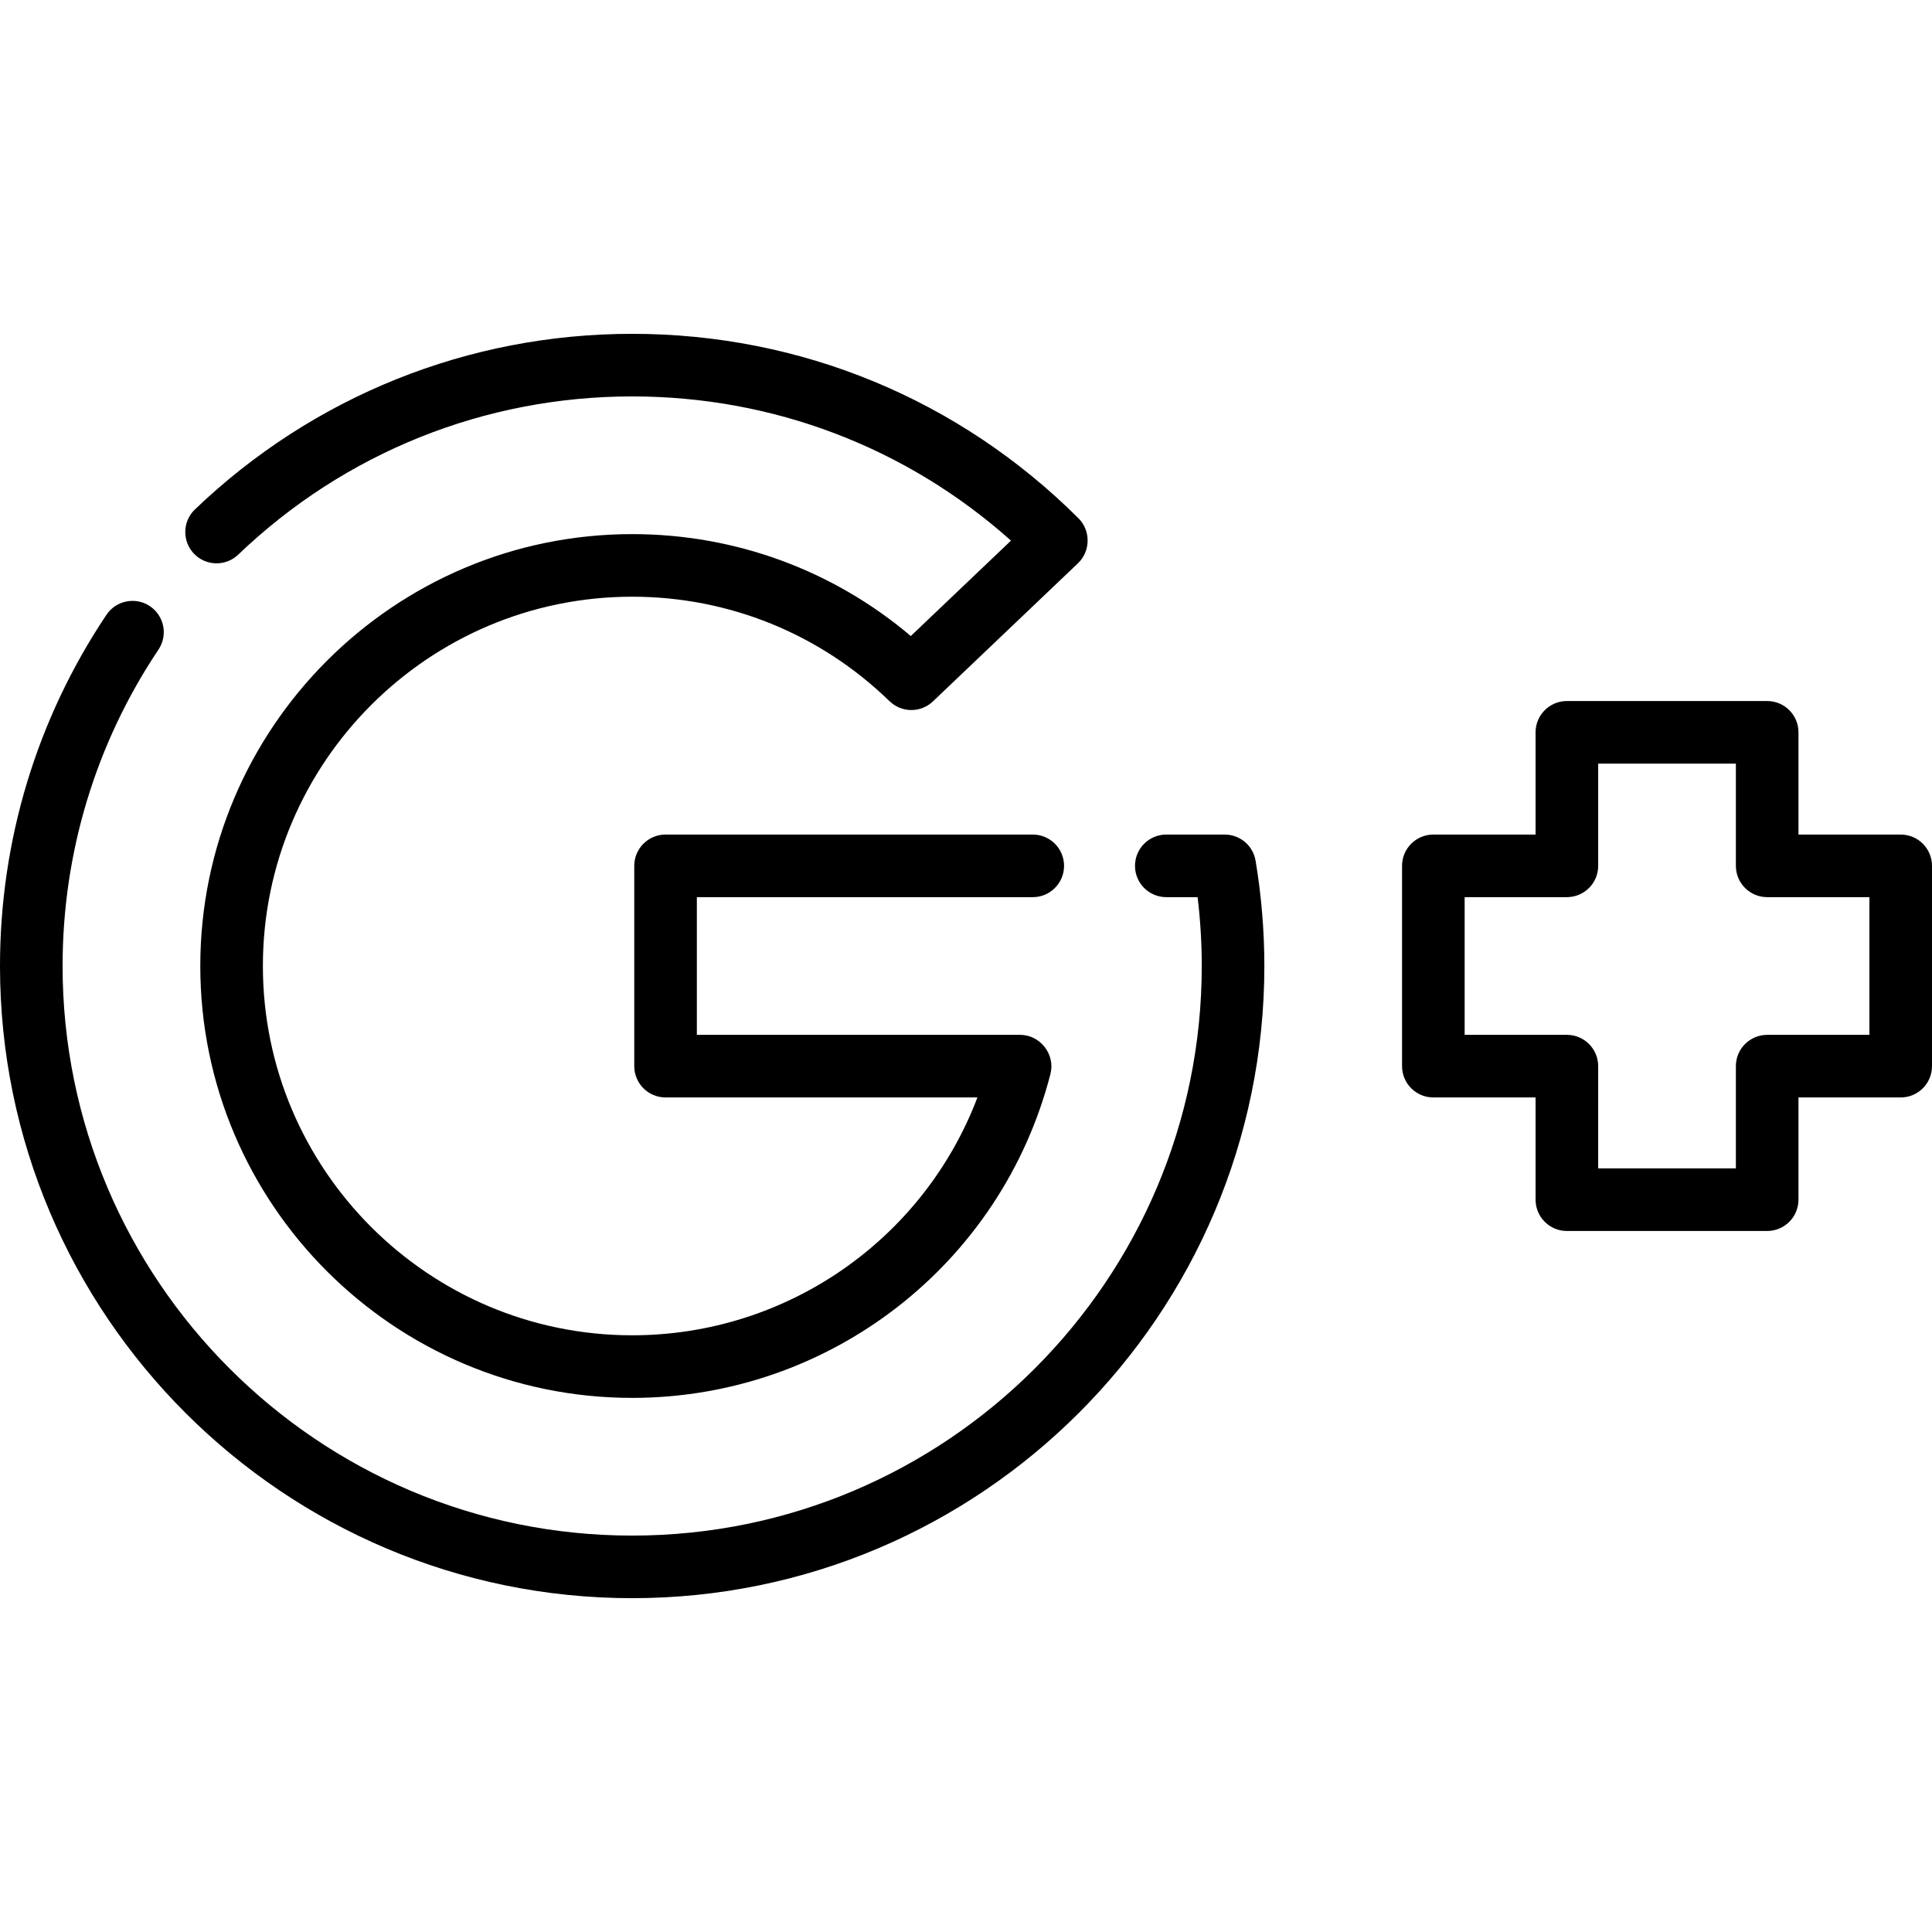
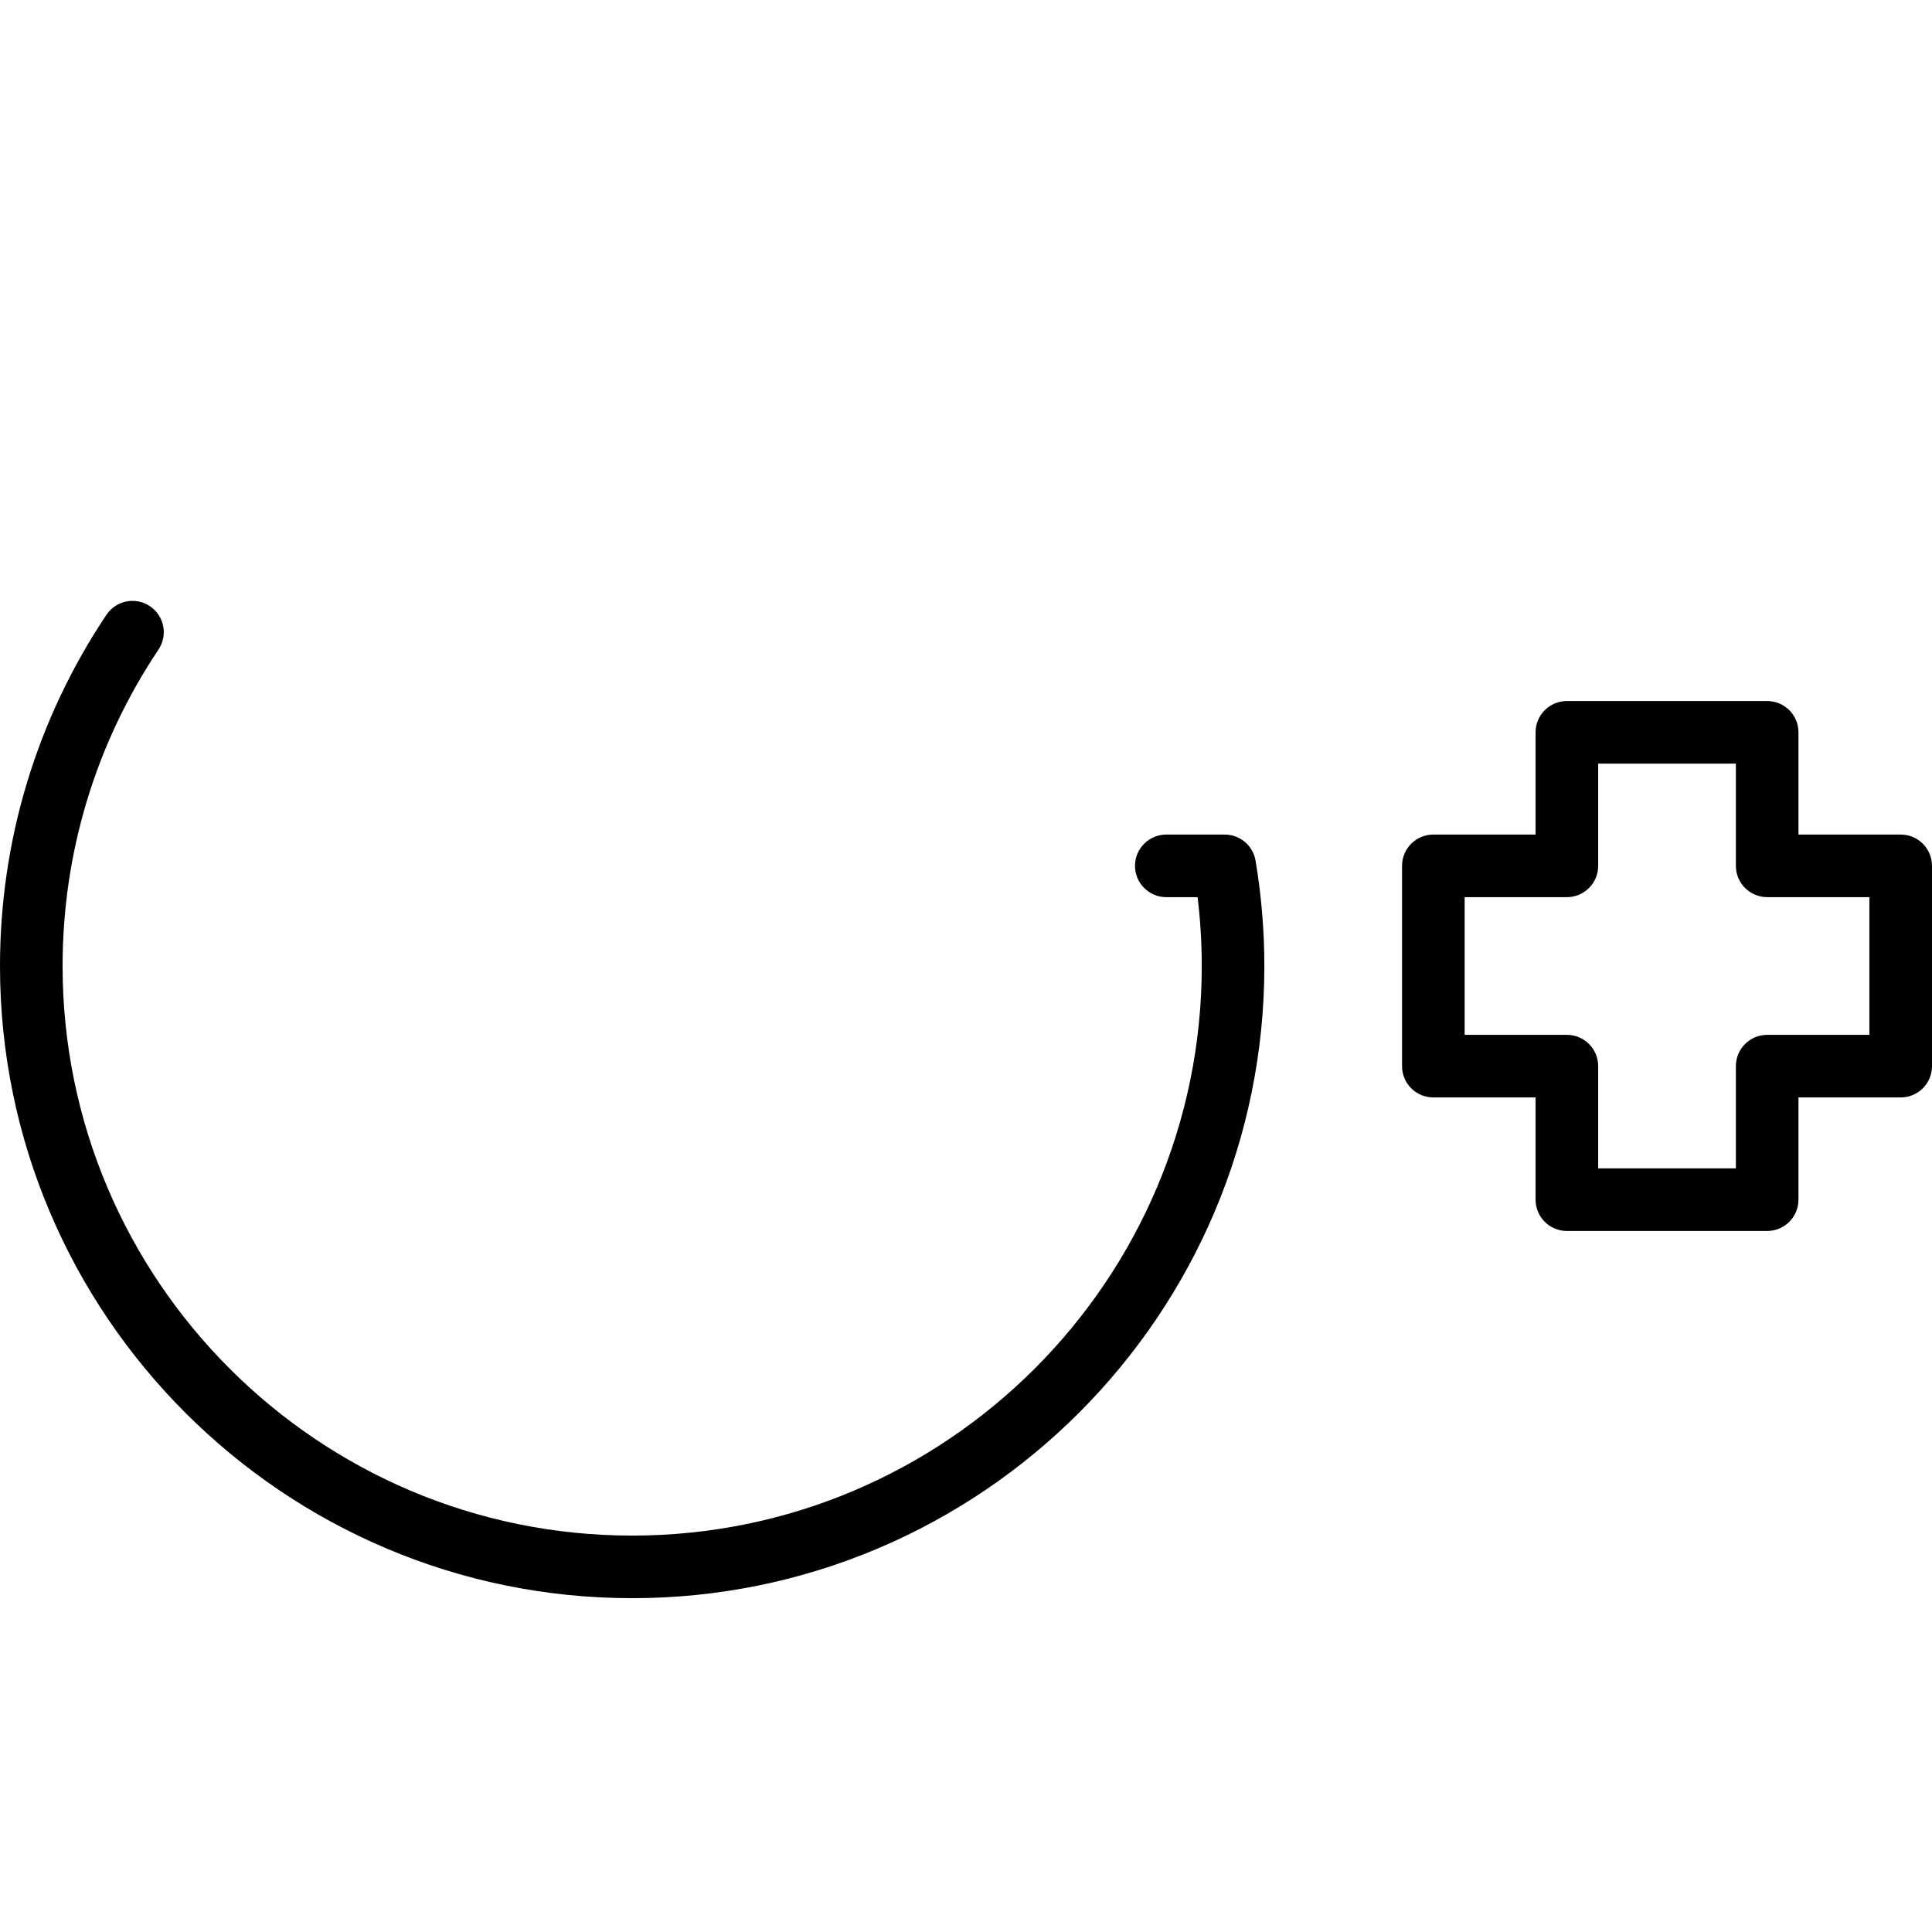
<svg xmlns="http://www.w3.org/2000/svg" fill="#000000" height="800px" width="800px" version="1.1" id="Layer_1" viewBox="0 0 512 512" xml:space="preserve">
  <g>
    <g>
-       <path d="M167.533,158.134c25.61,0,49.831,9.833,68.2,27.687c3.198,3.107,8.275,3.132,11.501,0.059l38.46-36.628    c3.329-3.172,3.393-8.632,0.136-11.879c-31.625-31.537-73.636-48.905-118.296-48.905c-43.396,0-84.549,16.527-115.877,46.537    c-3.307,3.168-3.42,8.419-0.252,11.726c3.168,3.309,8.419,3.422,11.727,0.253c28.224-27.039,65.303-41.929,104.402-41.929    c37.387,0,72.713,13.509,100.387,38.216l-26.548,25.284c-20.638-17.473-46.564-27.008-73.84-27.008    C104.424,141.546,53.08,192.89,53.08,256s51.344,114.454,114.454,114.454c52.256,0,97.839-35.301,110.847-85.846    c1.329-5.17-2.703-10.362-8.033-10.362h-85.674v-36.492h89.019c4.581,0,8.294-3.713,8.294-8.294c0-4.58-3.712-8.294-8.294-8.294    H176.38c-4.581,0-8.294,3.713-8.294,8.294v53.08c0,4.58,3.712,8.294,8.294,8.294h82.65    c-14.269,37.599-50.477,63.032-91.497,63.032c-53.963,0-97.866-43.903-97.866-97.866S113.57,158.134,167.533,158.134z" />
-     </g>
+       </g>
  </g>
  <g>
    <g>
      <path d="M332.739,228.088c-0.67-3.995-4.129-6.921-8.18-6.921H309.08c-4.581,0-8.294,3.713-8.294,8.294    c0,4.58,3.712,8.294,8.294,8.294h8.298c0.732,6.06,1.101,12.172,1.101,18.246c0,83.232-67.713,150.946-150.946,150.946    S16.587,339.232,16.587,256c0-30.019,8.788-59.016,25.413-83.854c2.549-3.806,1.528-8.958-2.279-11.505    c-3.805-2.548-8.958-1.527-11.505,2.279C9.757,190.497,0,222.685,0,256c0,92.379,75.156,167.533,167.533,167.533    S335.067,348.379,335.067,256C335.067,246.688,334.284,237.296,332.739,228.088z" />
    </g>
  </g>
  <g>
    <g>
      <path d="M503.706,221.166h-27.093v-27.093c0-4.58-3.712-8.294-8.294-8.294h-53.08c-4.581,0-8.294,3.713-8.294,8.294v27.093    h-27.093c-4.581,0-8.294,3.713-8.294,8.294v53.08c0,4.58,3.712,8.294,8.294,8.294h27.093v27.093c0,4.58,3.712,8.294,8.294,8.294    h53.08c4.581,0,8.294-3.713,8.294-8.294v-27.093h27.093c4.581,0,8.294-3.713,8.294-8.294v-53.08    C512,224.88,508.288,221.166,503.706,221.166z M495.413,274.246H468.32c-4.581,0-8.294,3.713-8.294,8.294v27.093h-36.492V282.54    c0-4.58-3.712-8.294-8.294-8.294h-27.093v-36.492h27.093c4.581,0,8.294-3.713,8.294-8.294v-27.093h36.492v27.093    c0,4.58,3.712,8.294,8.294,8.294h27.093V274.246z" />
    </g>
  </g>
</svg>